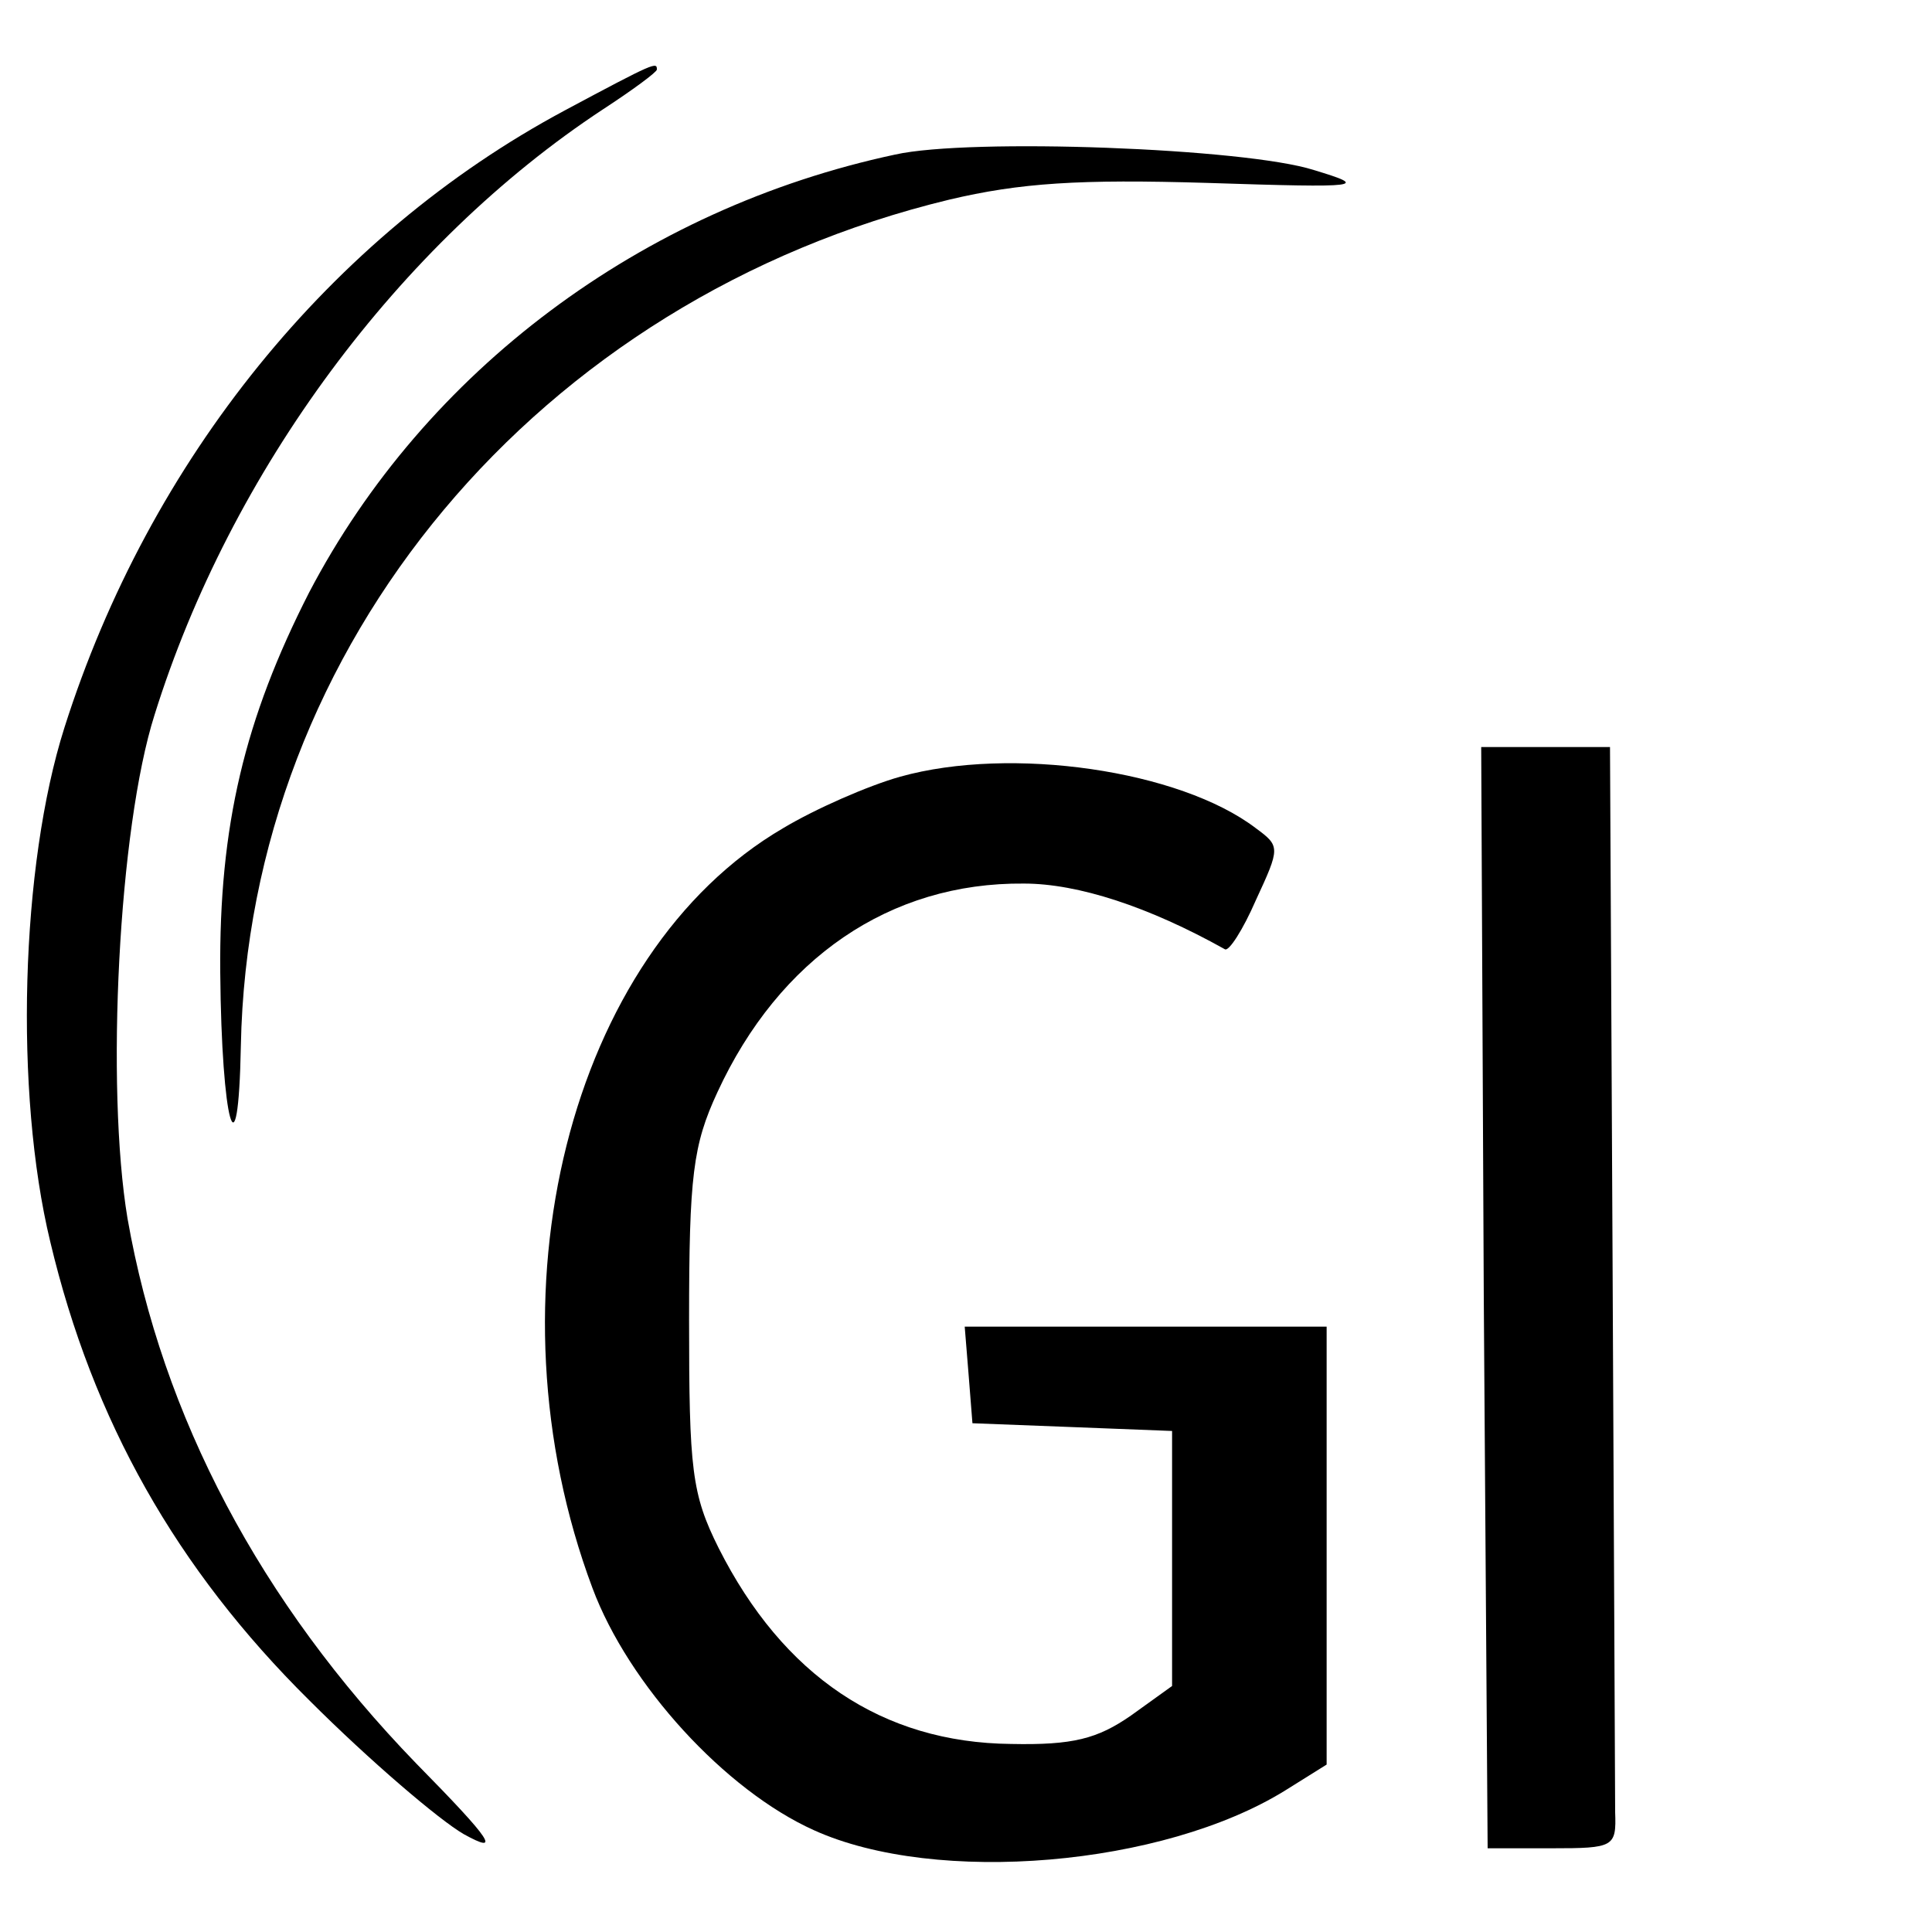
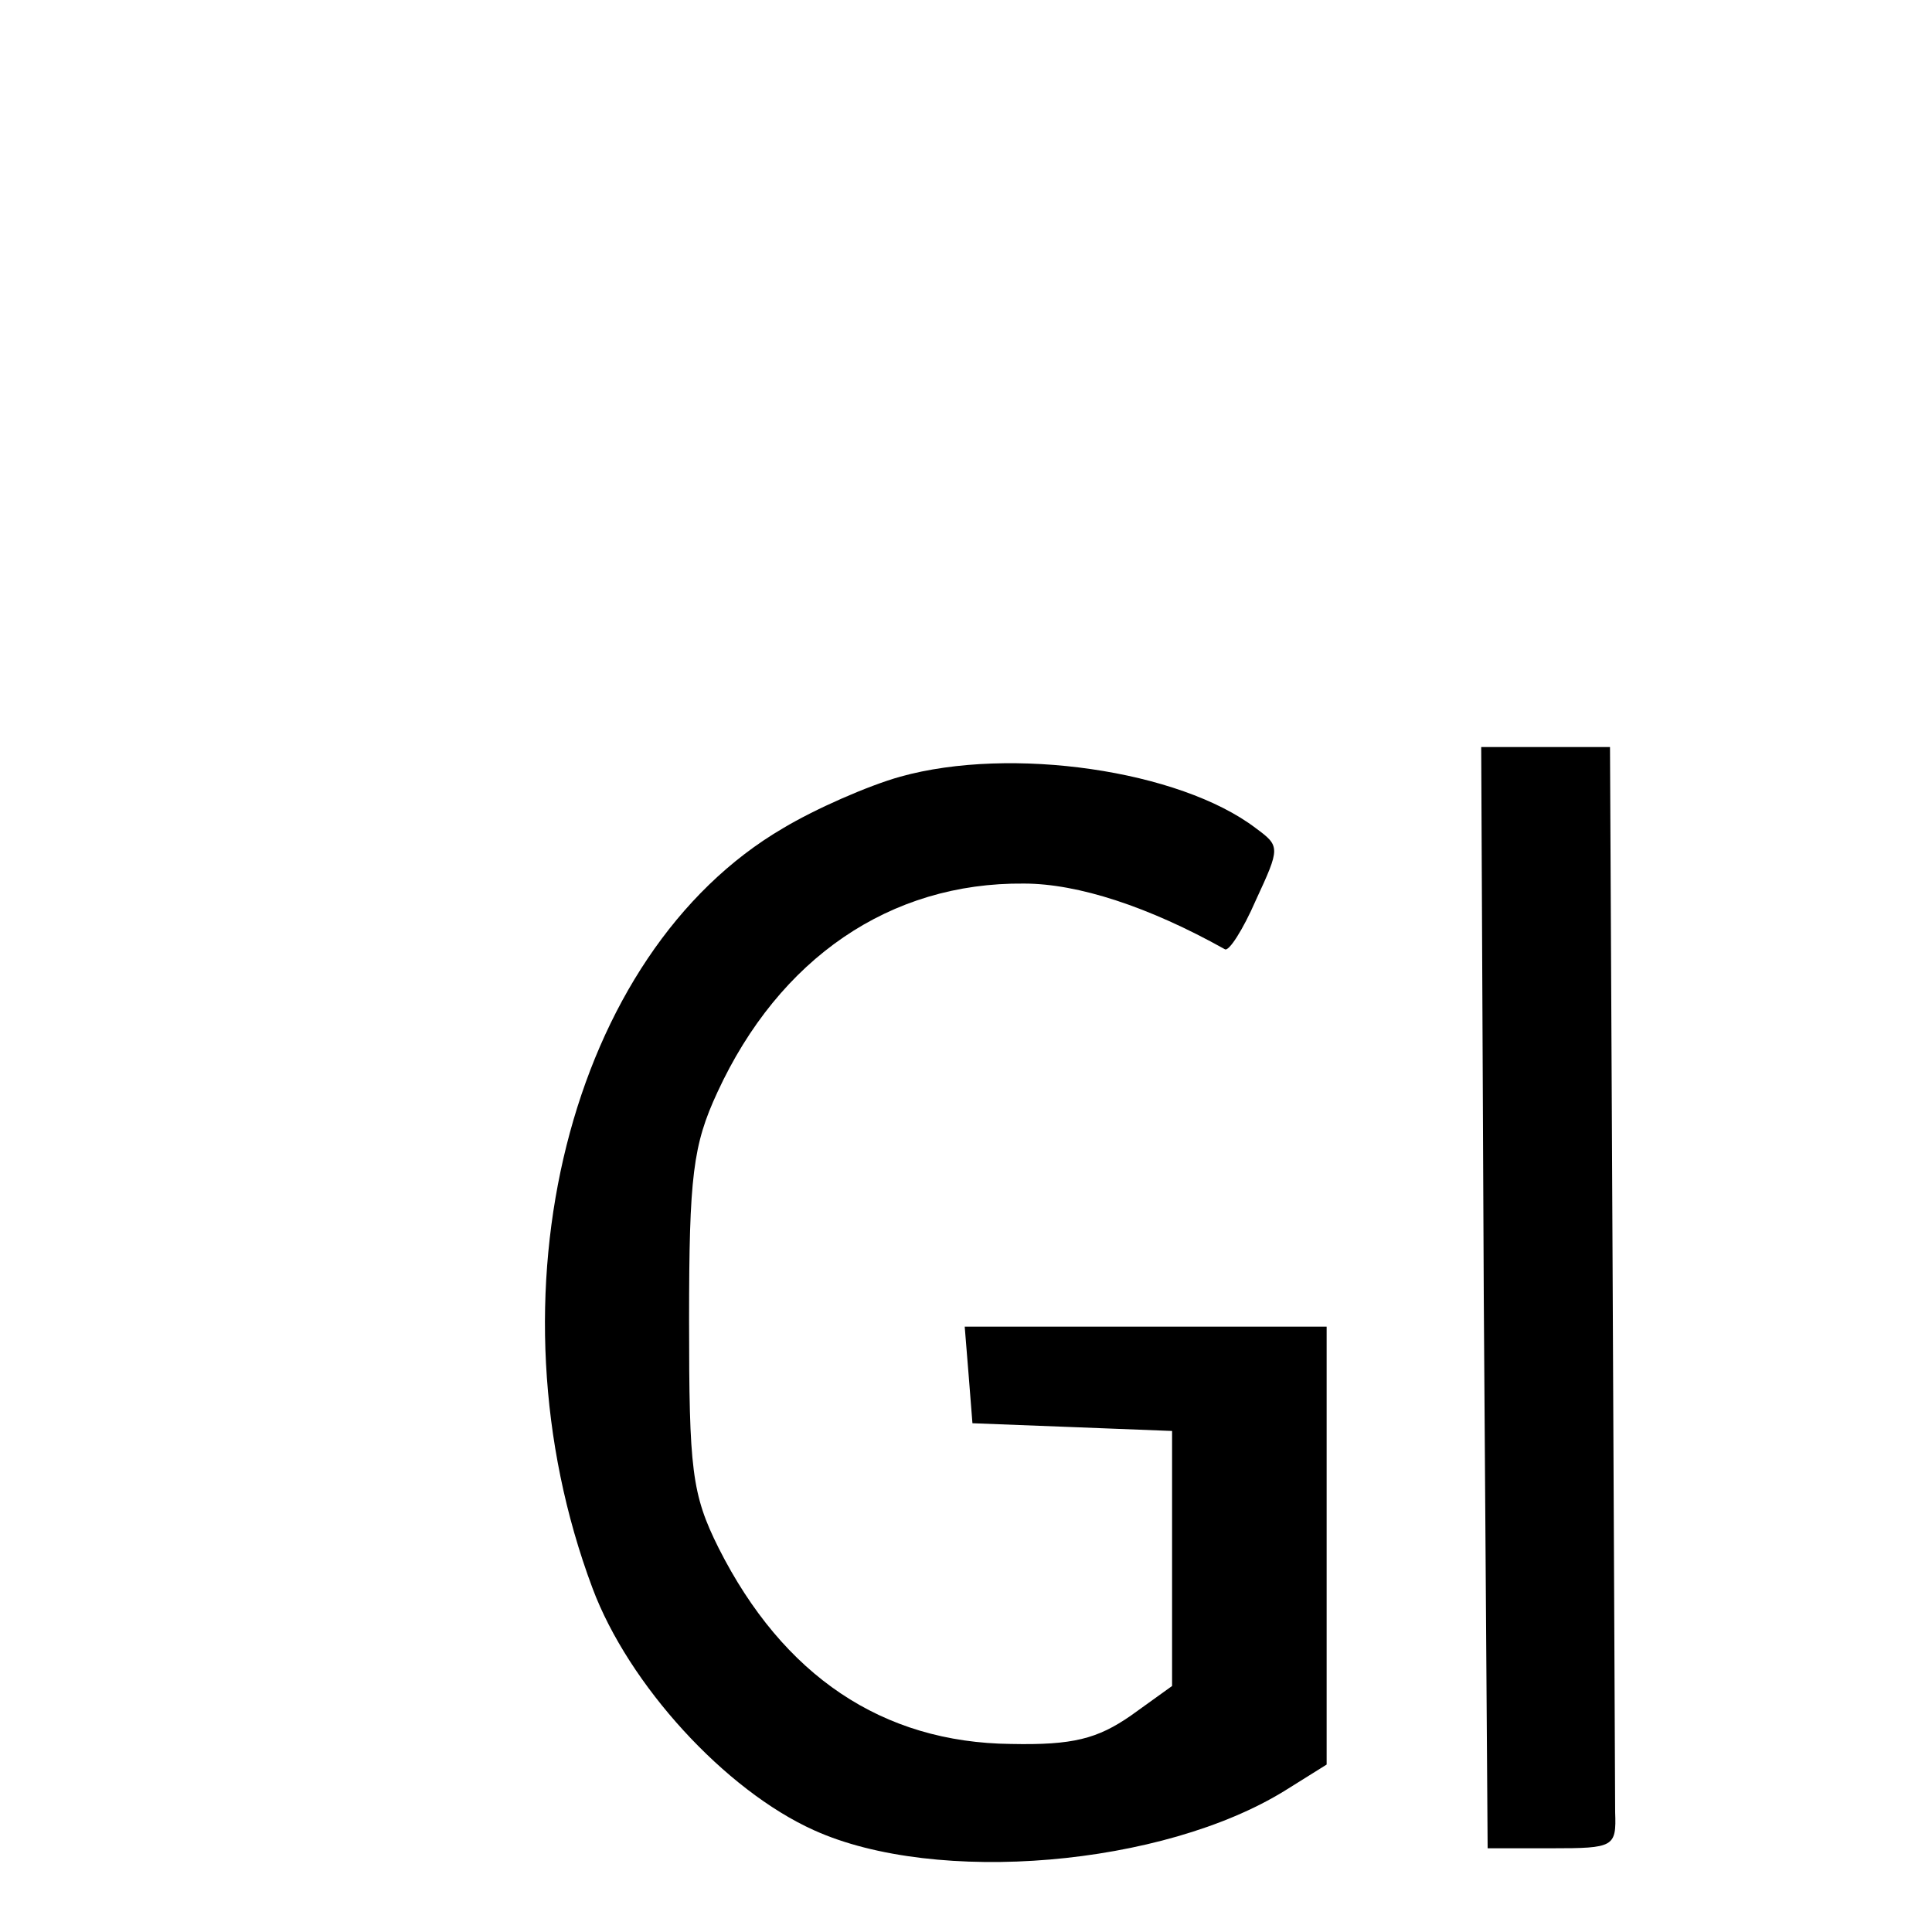
<svg xmlns="http://www.w3.org/2000/svg" height="150pt" preserveAspectRatio="xMidYMid meet" viewBox="0 0 150 150" width="150pt">
  <g transform="matrix(.1 0 0 -.1 0 150)">
-     <path d="m438 1414c-181-97-322-271-388-479-34-107-39-283-11-399 33-139 98-254 201-356 47-47 101-93 120-104 29-16 23-6-37 55-121 125-197 269-224 423-17 102-7 303 21 391 59 189 190 366 348 470 23 15 42 29 42 31 0 6-1 6-72-32z" />
-     <path d="m695 1380c-197-42-365-168-455-340-50-98-70-181-69-295 1-117 14-163 16-57 6 311 231 580 550 657 55 13 101 16 200 13 122-4 126-3 83 10-53 17-267 25-325 12z" />
    <path d="m1152 493 3-428h50c48 0 50 1 49 28 0 15-1 207-2 427l-2 400h-50-50z" />
    <path d="m699 897c-25-7-66-25-91-40-166-97-233-363-148-590 28-75 103-157 172-188 95-43 271-28 366 31l32 20v170 170h-141-140l3-37 3-38 78-3 77-3v-99-99l-32-23c-26-18-45-23-93-22-100 1-177 53-227 152-21 42-23 61-23 177 0 112 3 136 22 177 48 104 134 163 238 162 42 0 97-18 156-51 3-2 14 15 24 38 19 41 19 42 0 56-59 45-190 64-276 40z" />
  </g>
</svg>